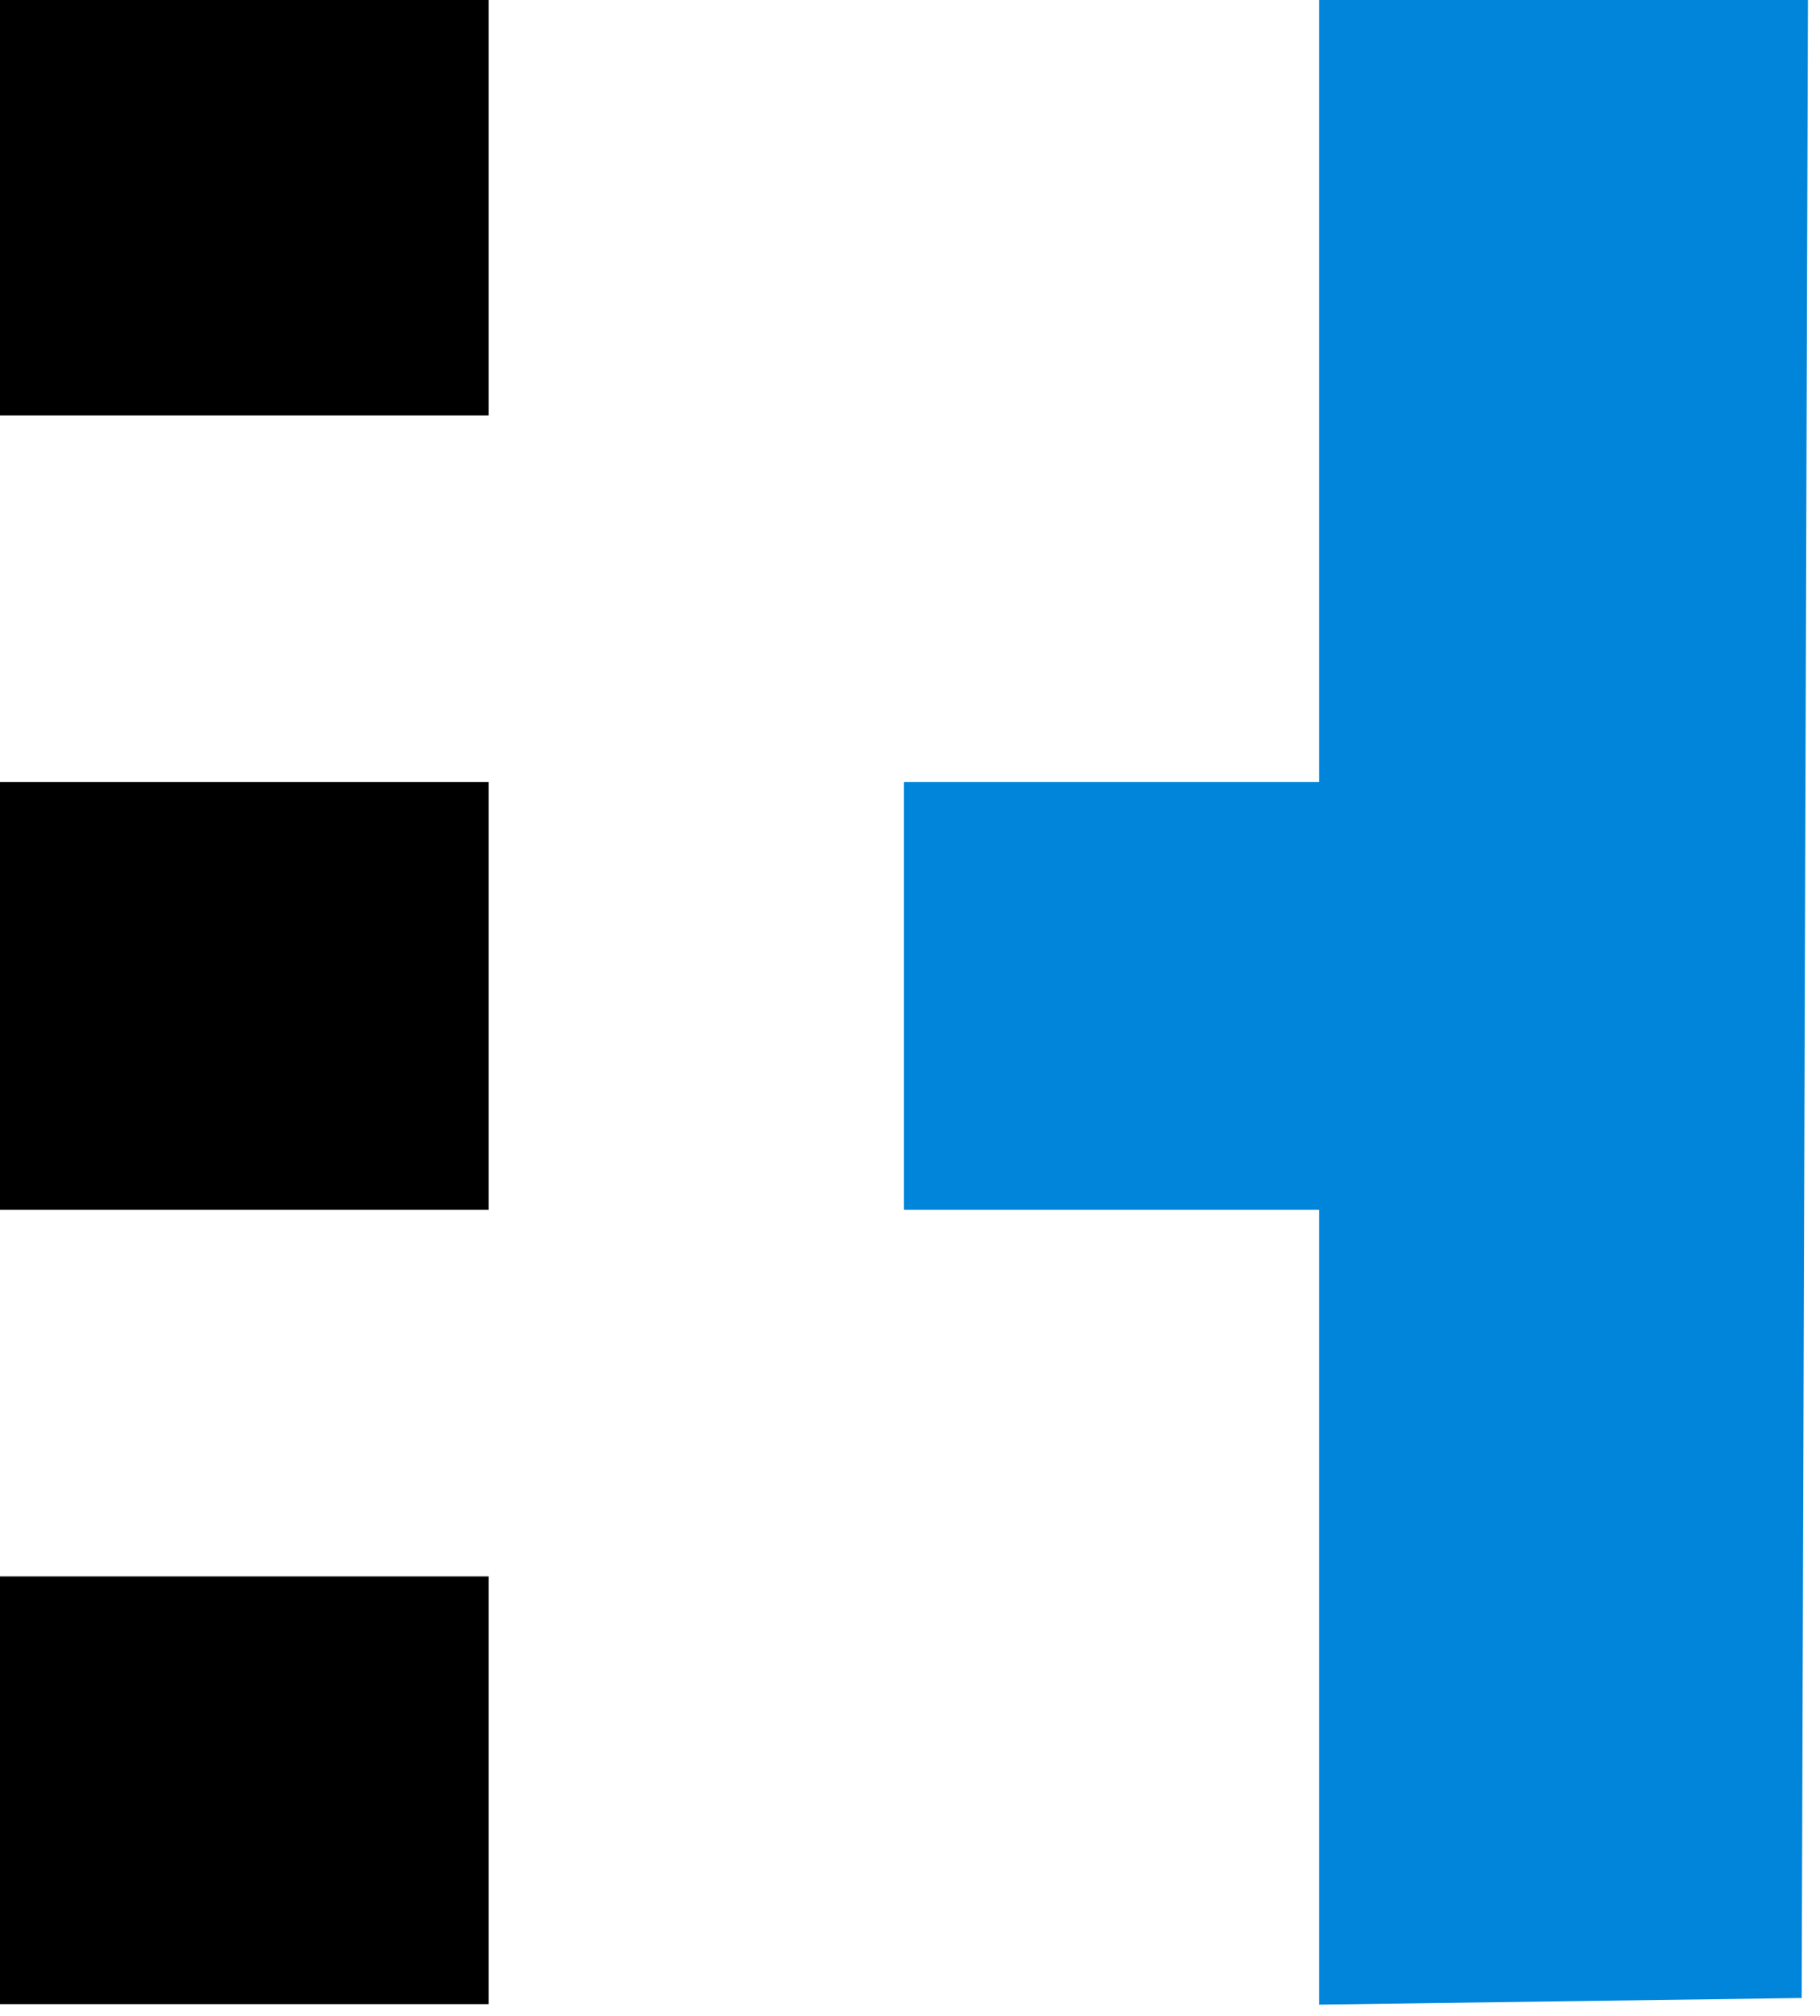
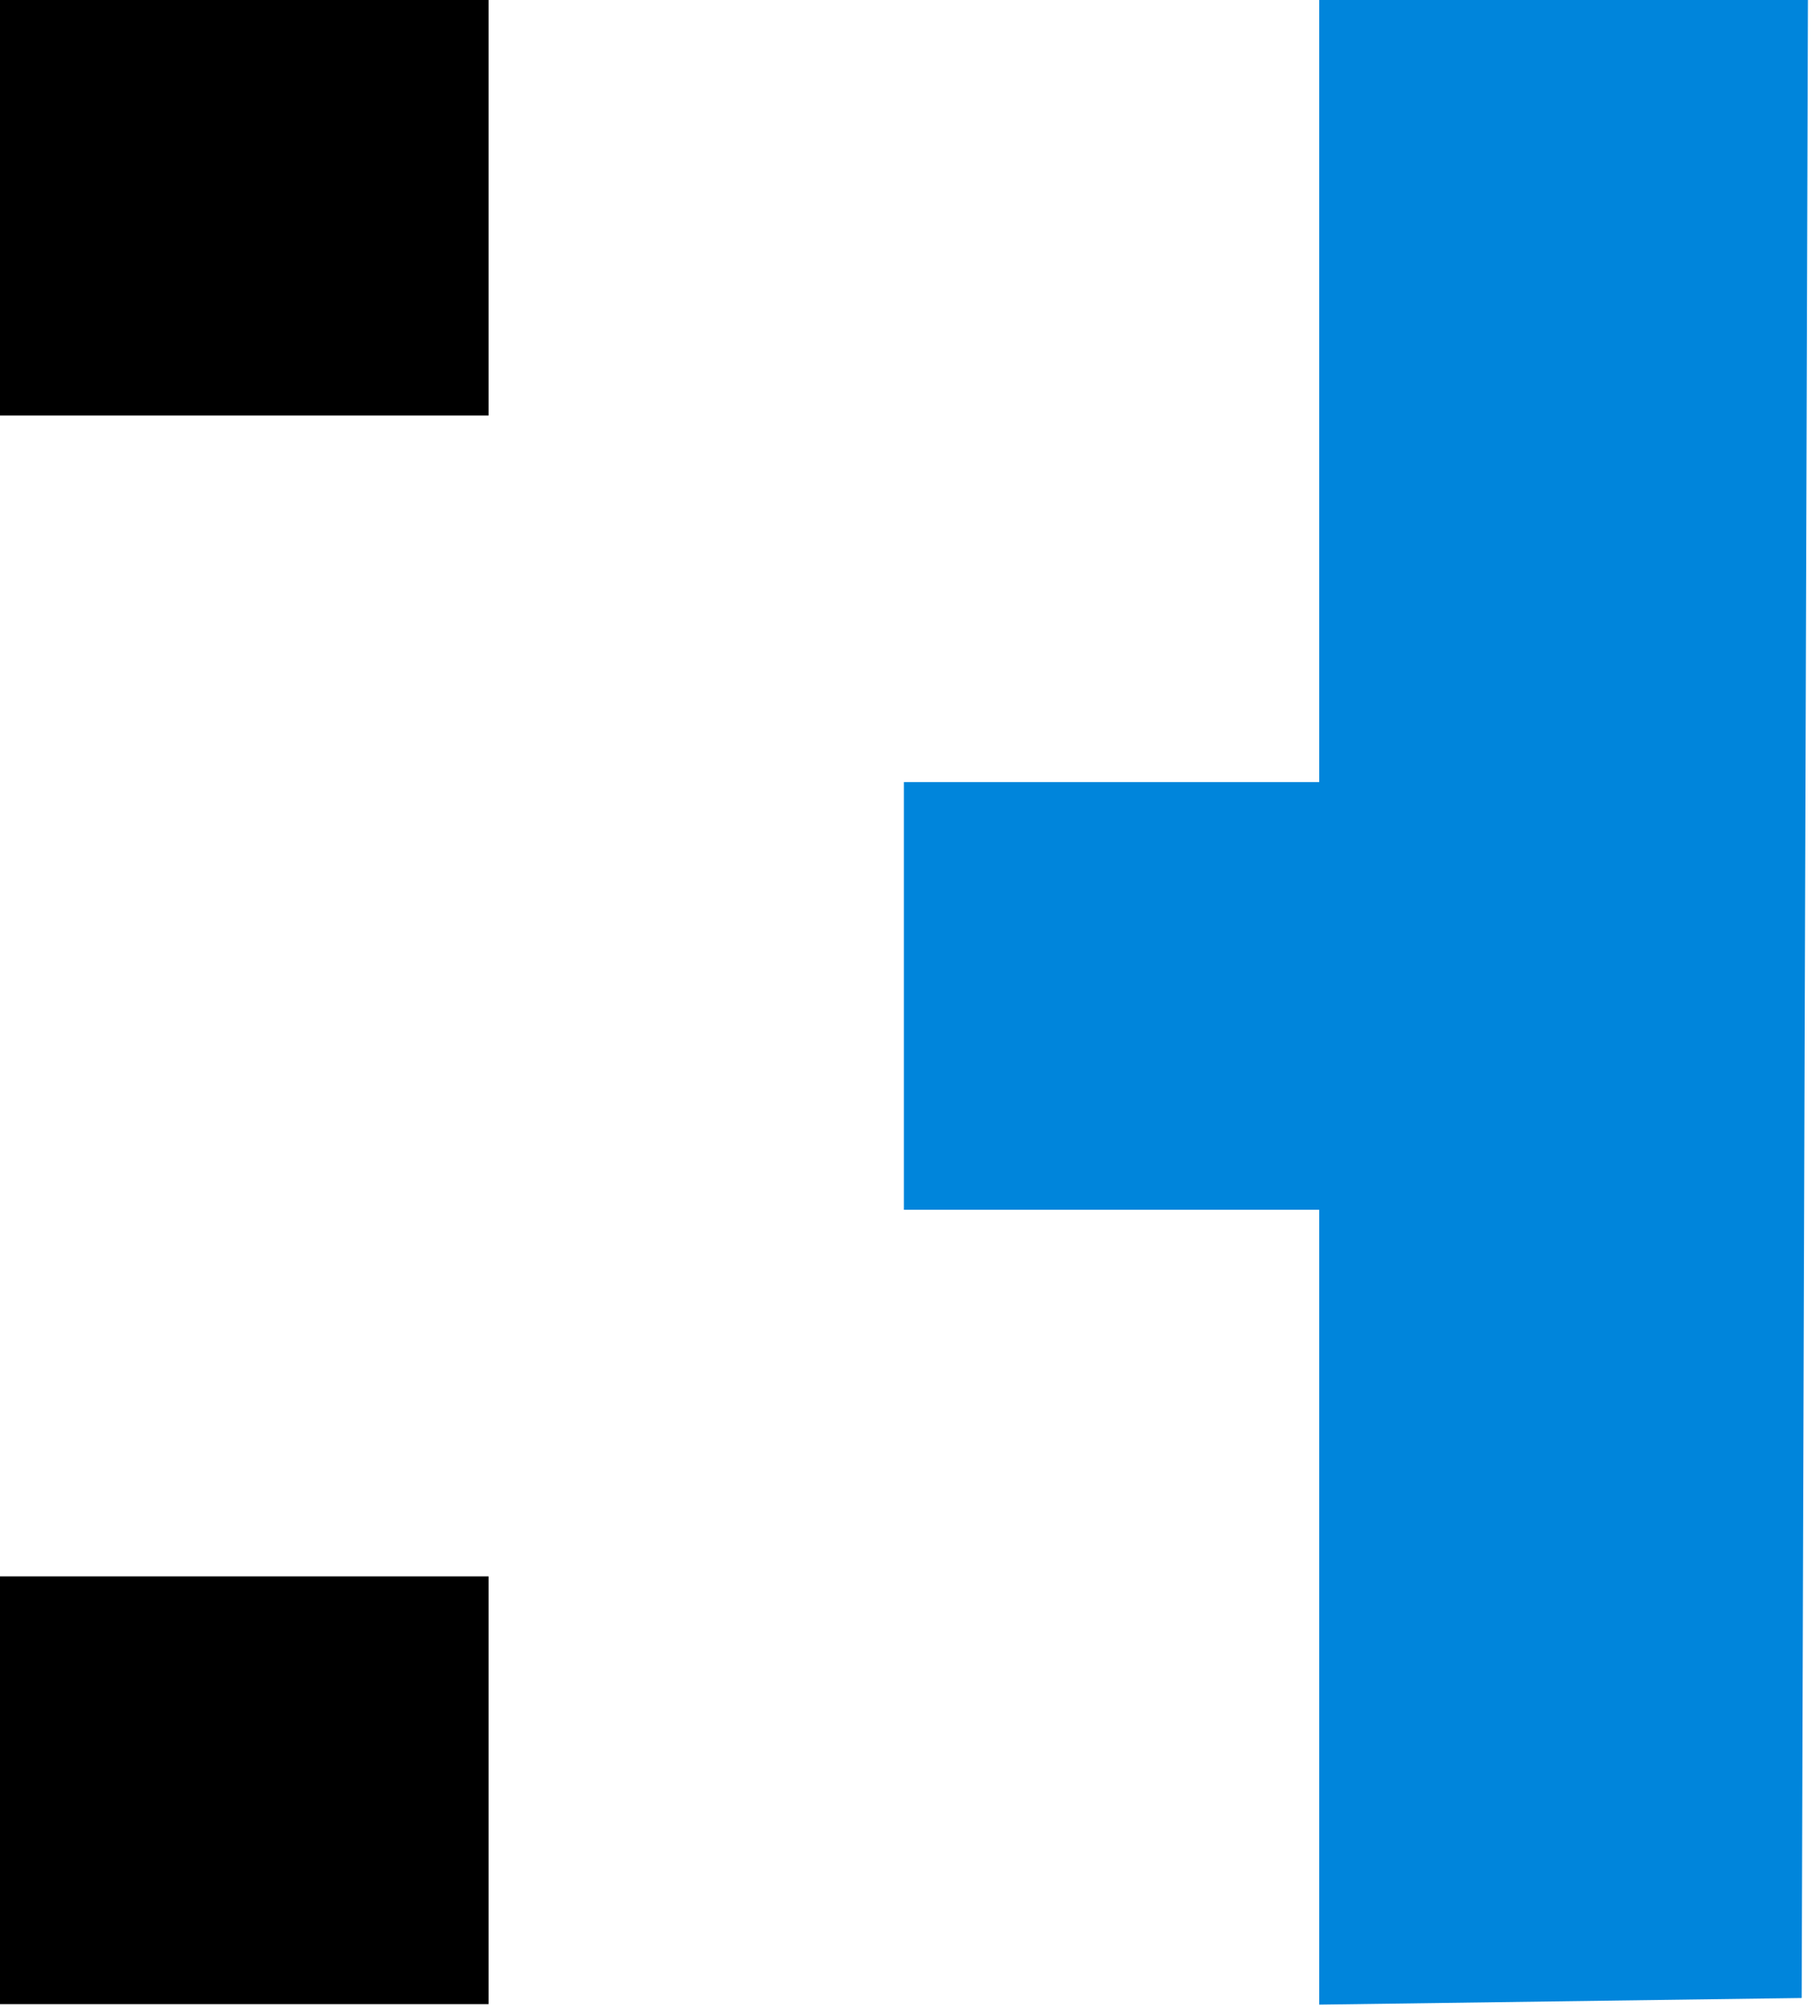
<svg xmlns="http://www.w3.org/2000/svg" width="149" height="165" viewBox="0 0 149 165" fill="none">
  <path d="M0 34V0H40V34H0Z" fill="black" />
-   <path d="M0 99V64H40V99H0Z" fill="black" />
  <path d="M0 164V129H40V164H0Z" fill="black" />
  <path d="M108 64V0H148.012L147.5 163.5L108 164.042V99H74V64H108Z" fill="#0085DB" />
</svg>